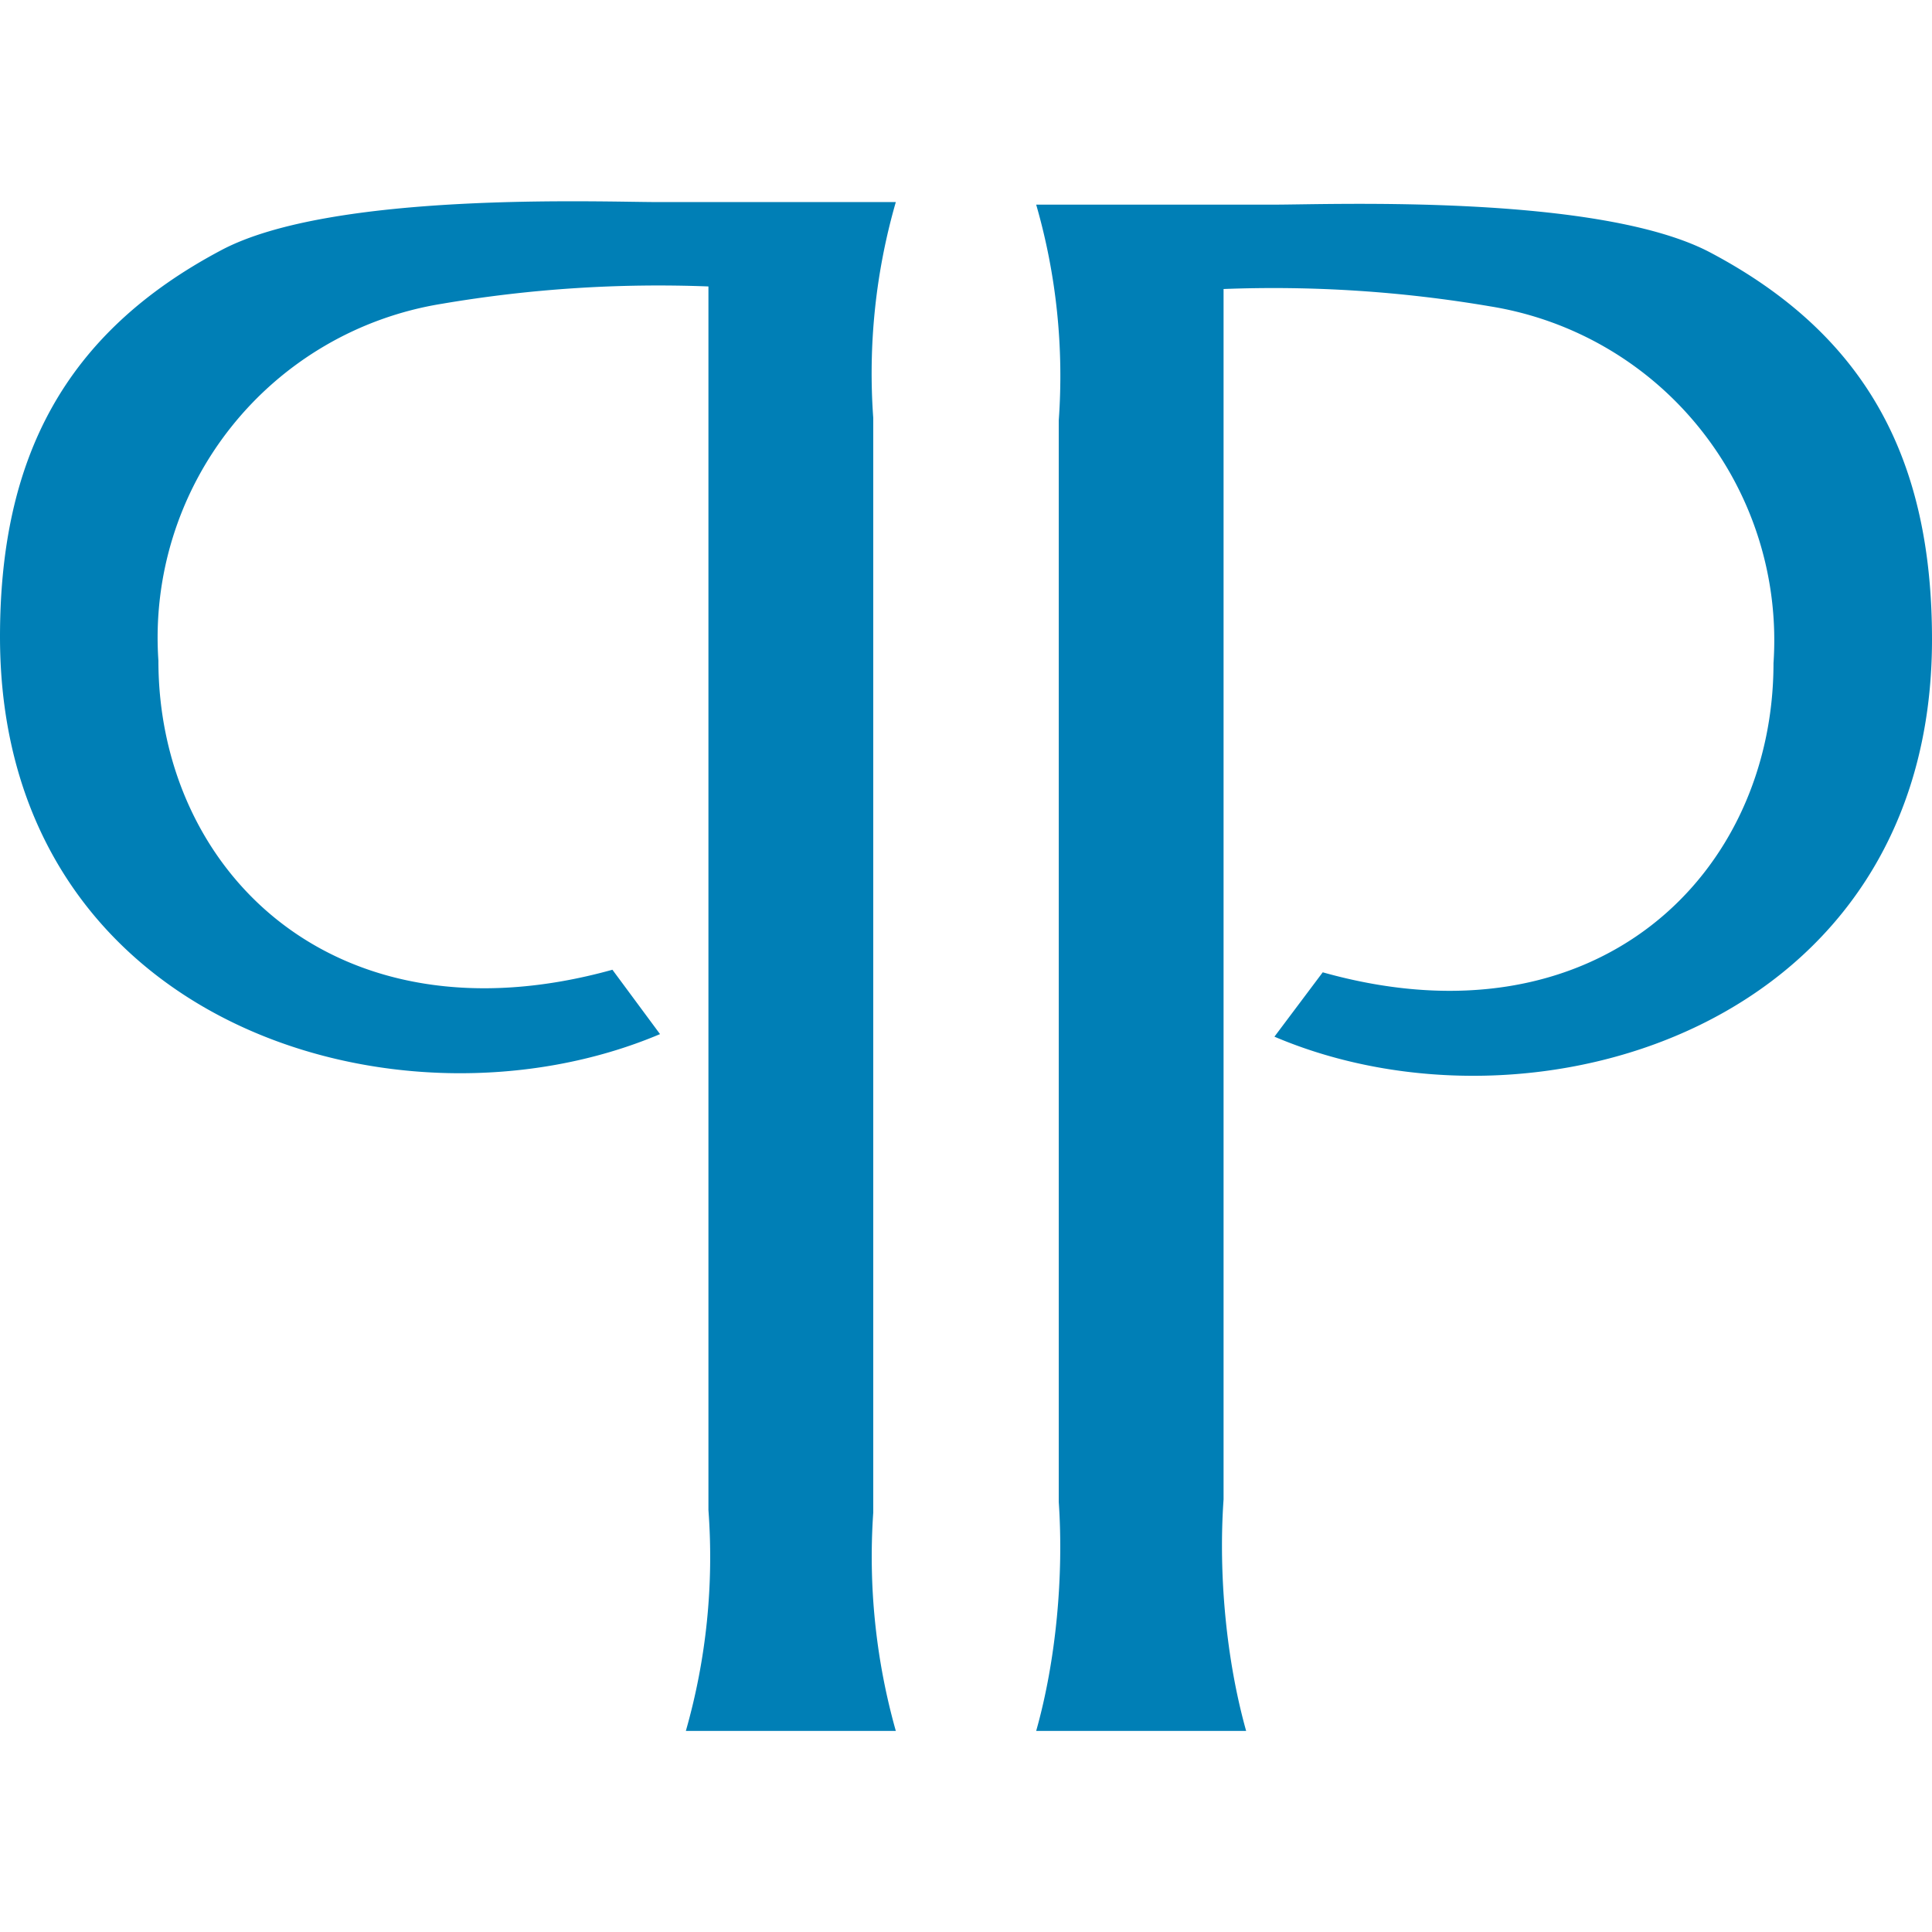
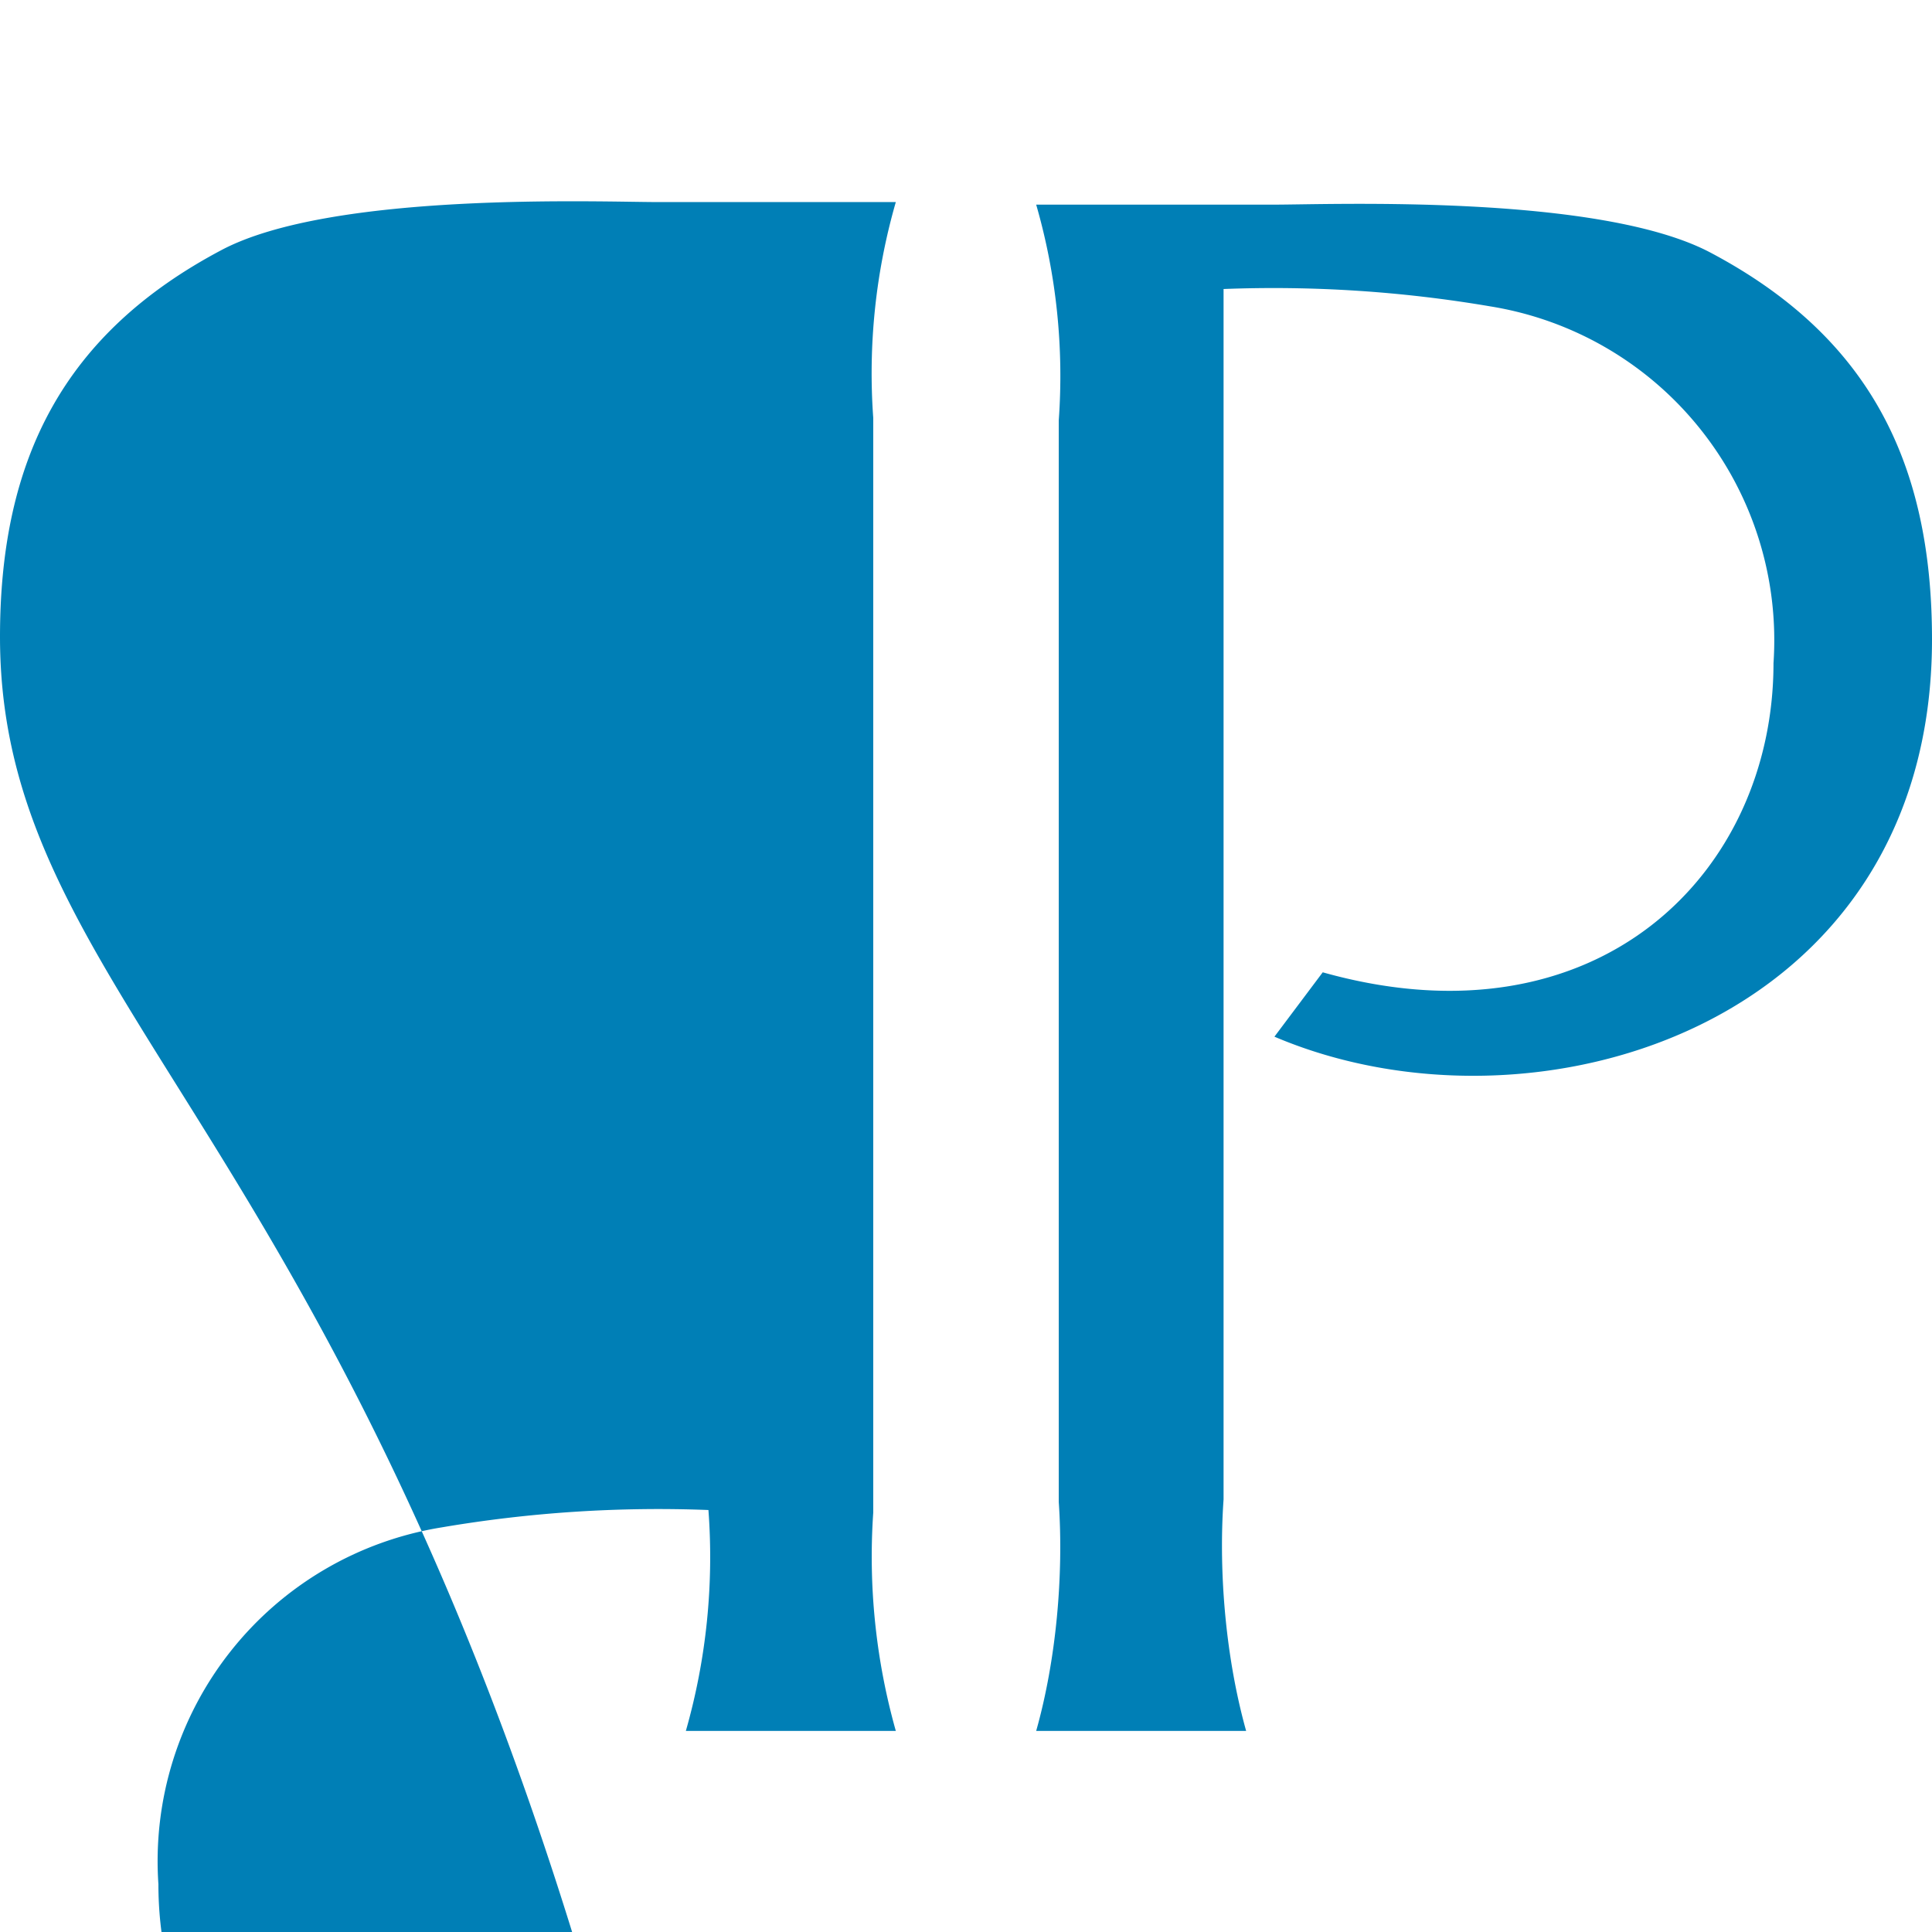
<svg xmlns="http://www.w3.org/2000/svg" x="0" y="0" viewBox="0 0 196 196" style="enable-background:new 0 0 196 196" xml:space="preserve">
  <style>.st0{fill-rule:evenodd;clip-rule:evenodd;fill:#007fb6}@media(prefers-color-scheme:dark){.st0{fill:#ffffff}}</style>
-   <path class="st0" d="M196 64.86c0-18.1-6.53-30.77-22.41-39.2-11.24-6.01-38.55-4.9-44.3-4.9h-24.17c2.05 7.1 2.82 14.51 2.29 21.89v109.72c.51 7.46-.26 16.04-2.29 23.23h21.3c-2.04-7.28-2.82-15.95-2.29-23.49V29.32c9.05-.35 18.12.24 27.05 1.76a34.232 34.232 0 0 1 21.38 12.53c5.32 6.7 7.94 15.14 7.36 23.67 0 21.3-17.84 39.2-45.73 31.36l-4.9 6.53c26.2 11.17 66.71-.92 66.71-40.31zM0 64.6c0-18.1 6.53-30.77 22.41-39.2 11.24-6.01 38.55-4.9 44.3-4.9h24.17a62.708 62.708 0 0 0-2.29 21.89v111.06c-.51 7.46.26 14.95 2.29 22.15h-21.3a64.237 64.237 0 0 0 2.29-22.41V29.06c-9.05-.35-18.12.24-27.05 1.76a34.281 34.281 0 0 0-21.39 12.53 34.314 34.314 0 0 0-7.36 23.67c0 21.3 17.84 39.2 46.06 31.36l4.83 6.53C40.57 116.08 0 103.99 0 64.6z" />
+   <path class="st0" d="M196 64.86c0-18.1-6.53-30.77-22.41-39.2-11.24-6.01-38.55-4.9-44.3-4.9h-24.17c2.05 7.1 2.82 14.51 2.29 21.89v109.72c.51 7.46-.26 16.04-2.29 23.23h21.3c-2.04-7.28-2.82-15.95-2.29-23.49V29.32c9.05-.35 18.12.24 27.05 1.76a34.232 34.232 0 0 1 21.38 12.53c5.32 6.7 7.94 15.14 7.36 23.67 0 21.3-17.84 39.2-45.73 31.36l-4.9 6.53c26.2 11.17 66.71-.92 66.71-40.31zM0 64.6c0-18.1 6.53-30.77 22.41-39.2 11.24-6.01 38.55-4.9 44.3-4.9h24.17a62.708 62.708 0 0 0-2.29 21.89v111.06c-.51 7.46.26 14.95 2.29 22.15h-21.3a64.237 64.237 0 0 0 2.29-22.41c-9.05-.35-18.12.24-27.05 1.76a34.281 34.281 0 0 0-21.39 12.53 34.314 34.314 0 0 0-7.36 23.67c0 21.3 17.84 39.2 46.06 31.36l4.83 6.53C40.57 116.08 0 103.99 0 64.6z" />
</svg>